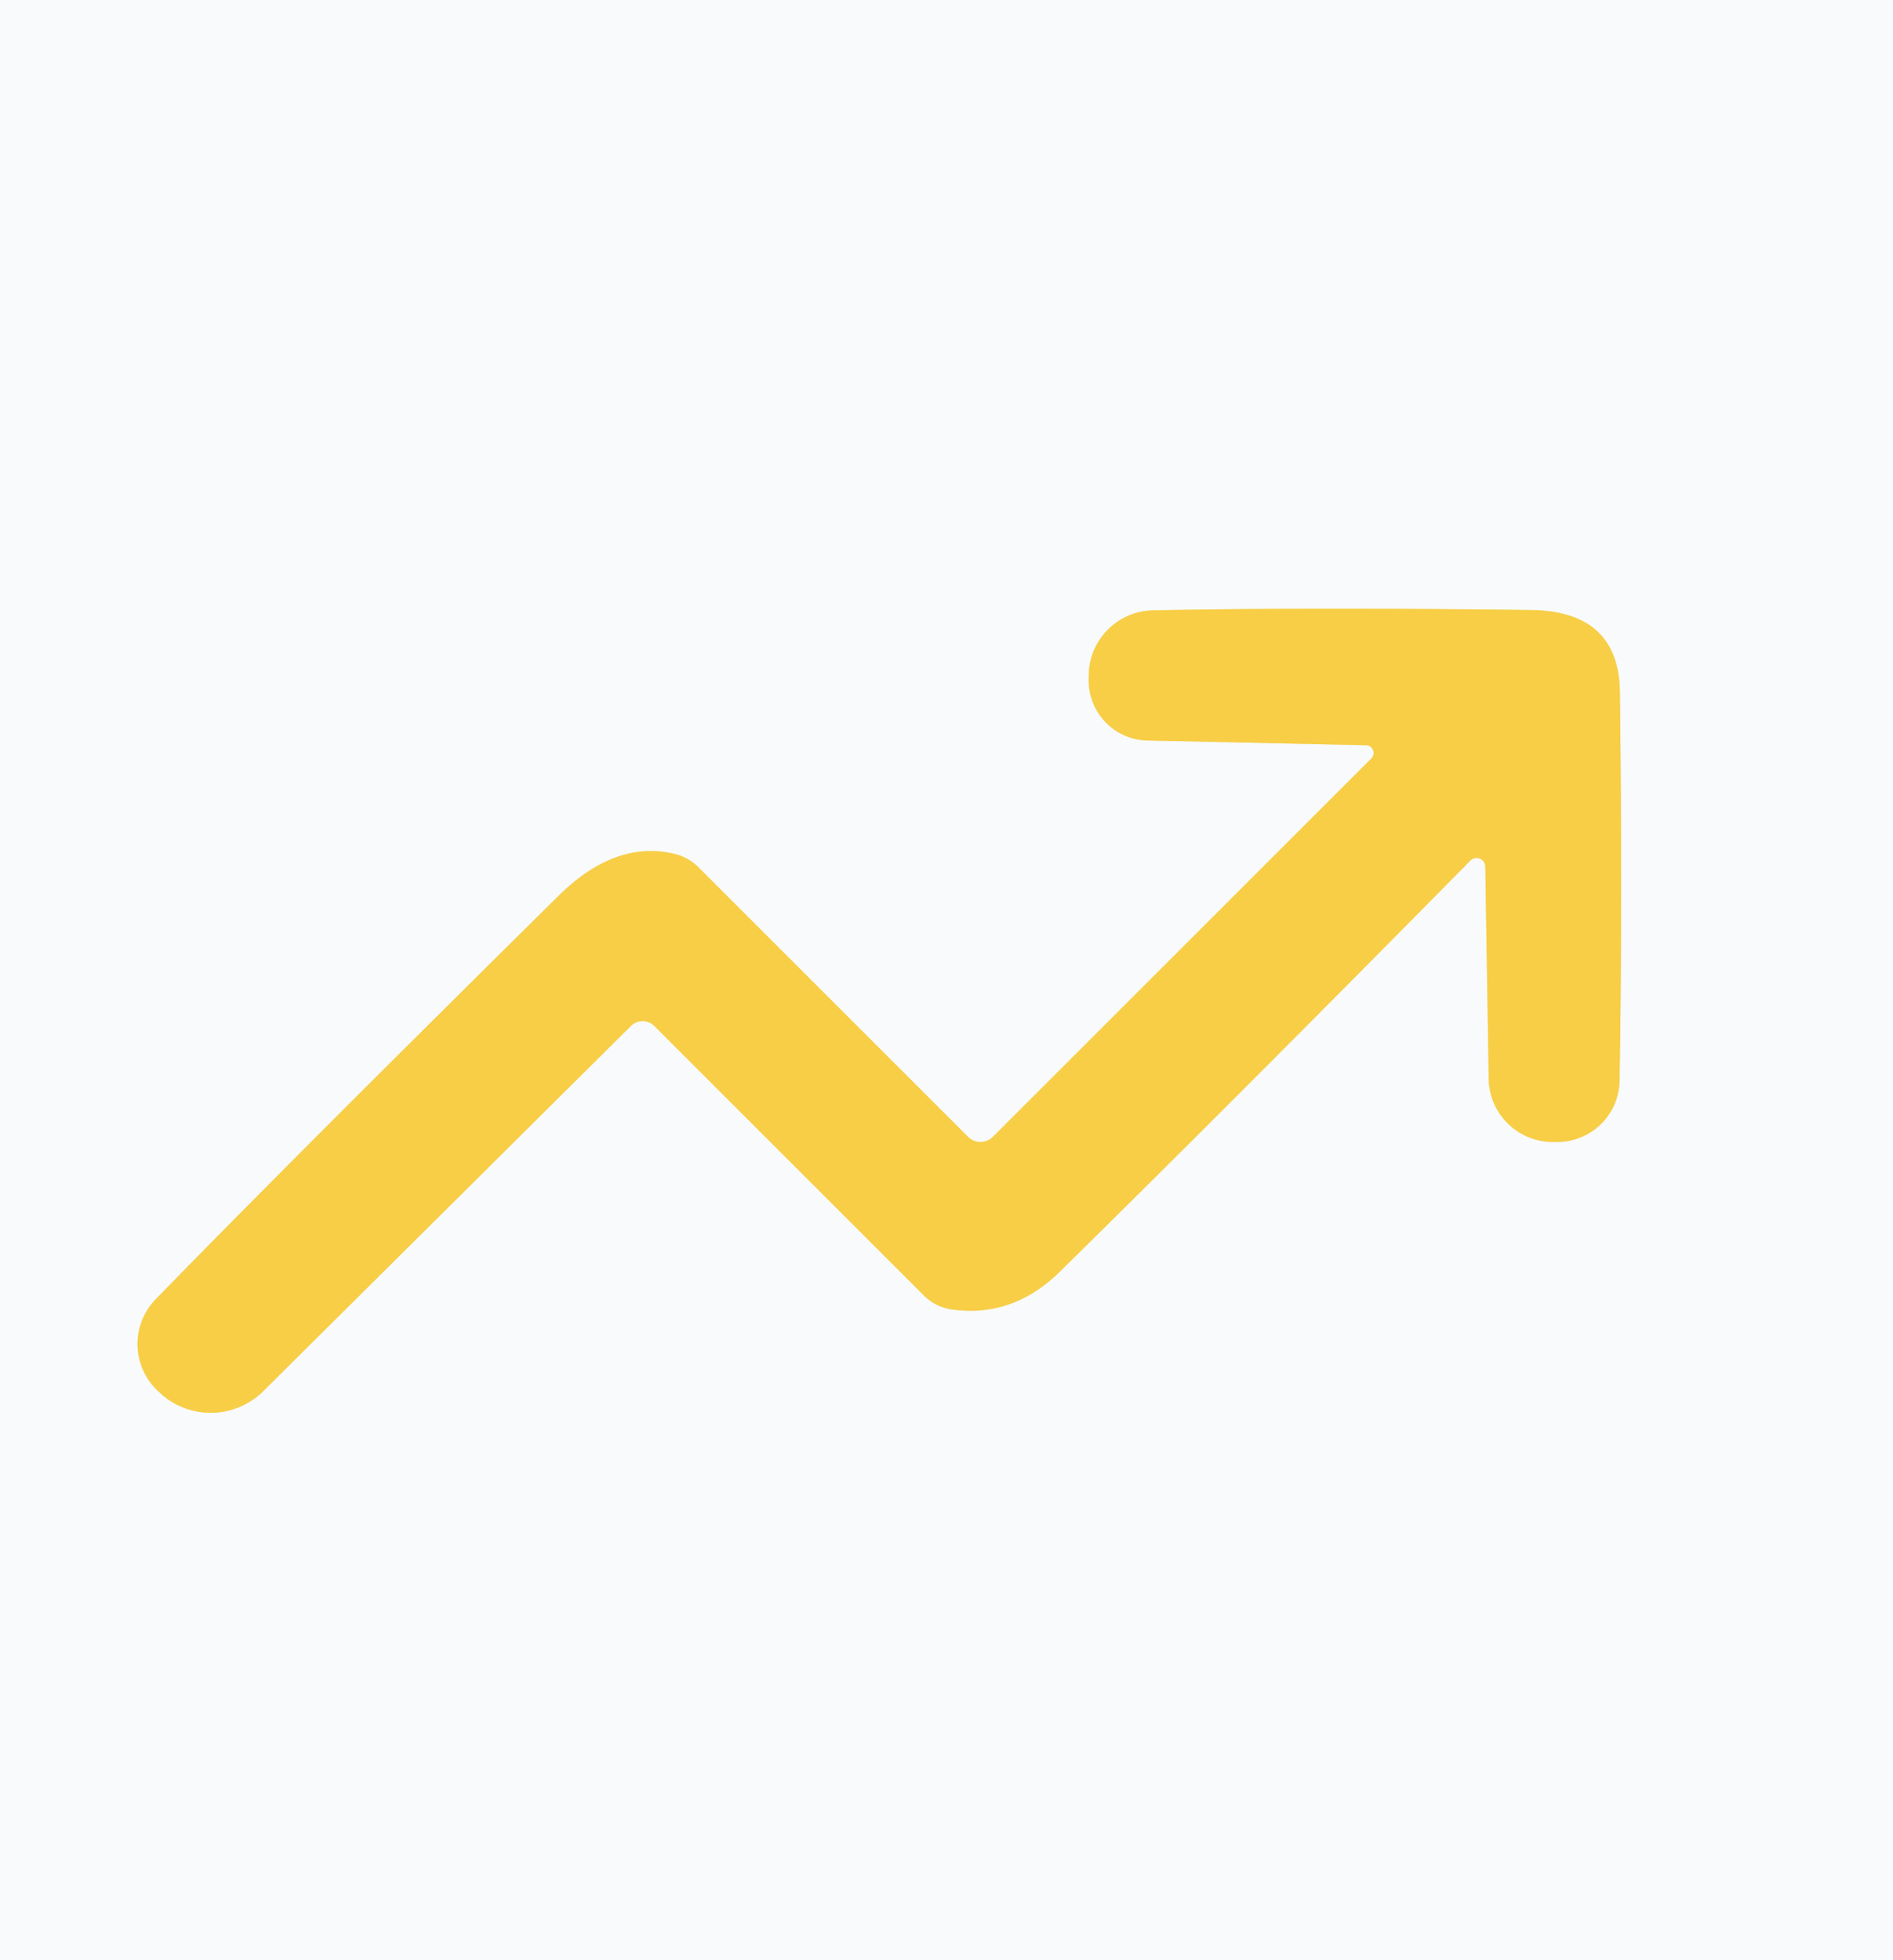
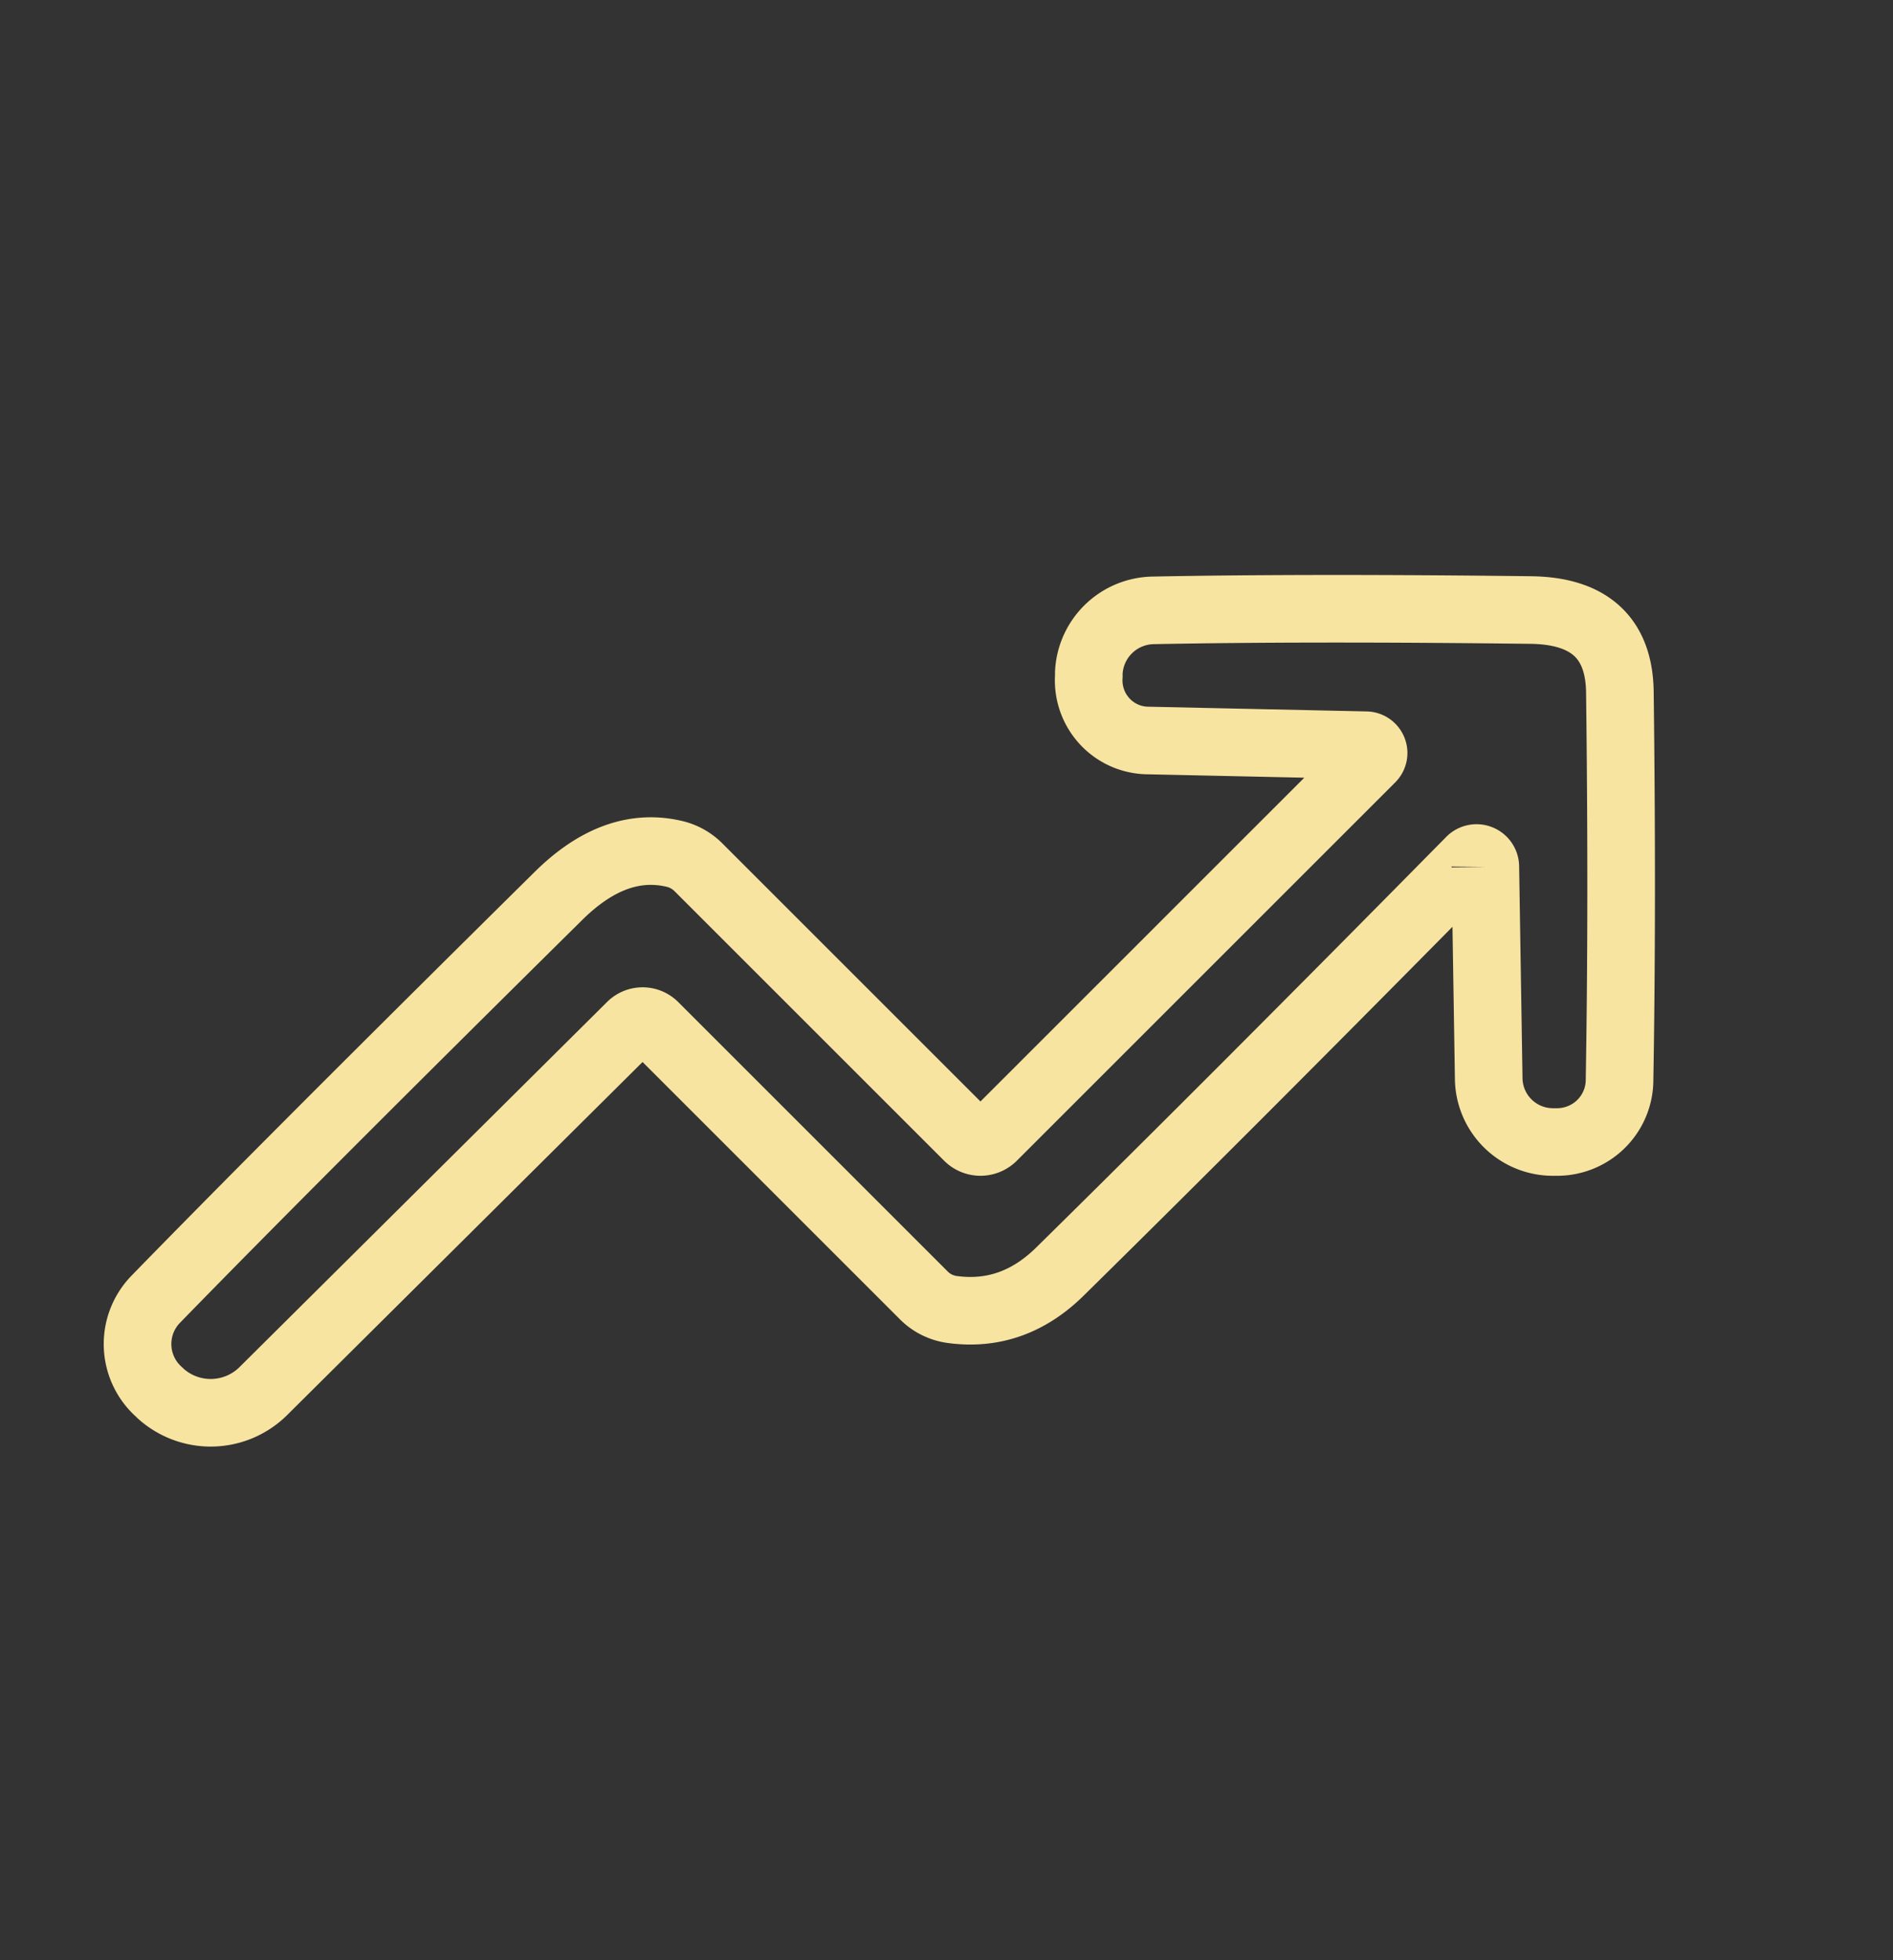
<svg xmlns="http://www.w3.org/2000/svg" version="1.1" viewBox="0.00 0.00 56.00 58.00">
  <rect x="0.00" y="0.00" width="56.00" height="58.00" fill="#333333" stroke="none" />
  <path stroke="#f8e4a1" stroke-width="2.00" fill="none" stroke-linecap="butt" vector-effect="non-scaling-stroke" d="   M 43.94 25.65   L 44.04 31.92   A 1.90 1.90 0.0 0 0 45.91 33.79   L 46.01 33.79   A 1.85 1.84 1.2 0 0 47.91 31.98   Q 48.00 26.80 47.92 20.46   Q 47.88 18.08 45.28 18.05   Q 38.69 17.97 34.10 18.06   A 1.94 1.94 0.0 0 0 32.21 19.90   L 32.21 20.01   A 1.78 1.77 -87.4 0 0 33.94 21.91   L 40.41 22.05   A 0.23 0.23 0.0 0 1 40.57 22.44   L 29.37 33.64   A 0.52 0.52 0.0 0 1 28.64 33.64   L 20.66 25.66   A 1.49 1.48 -15.2 0 0 19.97 25.27   Q 18.20 24.84 16.51 26.52   Q 8.55 34.39 4.61 38.44   A 1.90 1.90 0.0 0 0 4.72 41.20   L 4.76 41.24   A 2.21 2.21 0.0 0 0 7.79 41.16   L 18.66 30.36   A 0.49 0.49 0.0 0 1 19.36 30.36   L 27.32 38.32   A 1.48 1.44 -18.3 0 0 28.20 38.75   Q 29.99 38.98 31.37 37.61   Q 36.56 32.50 43.49 25.47   A 0.26 0.26 0.0 0 1 43.94 25.65" />
-   <path fill="#f8fafc" d="   M 56.00 0.00   L 56.00 58.00   L 0.00 58.00   L 0.00 0.00   L 56.00 0.00   Z   M 43.94 25.65   L 44.04 31.92   A 1.90 1.90 0.0 0 0 45.91 33.79   L 46.01 33.79   A 1.85 1.84 1.2 0 0 47.91 31.98   Q 48.00 26.80 47.92 20.46   Q 47.88 18.08 45.28 18.05   Q 38.69 17.97 34.10 18.06   A 1.94 1.94 0.0 0 0 32.21 19.90   L 32.21 20.01   A 1.78 1.77 -87.4 0 0 33.94 21.91   L 40.41 22.05   A 0.23 0.23 0.0 0 1 40.57 22.44   L 29.37 33.64   A 0.52 0.52 0.0 0 1 28.64 33.64   L 20.66 25.66   A 1.49 1.48 -15.2 0 0 19.97 25.27   Q 18.20 24.84 16.51 26.52   Q 8.55 34.39 4.61 38.44   A 1.90 1.90 0.0 0 0 4.72 41.20   L 4.76 41.24   A 2.21 2.21 0.0 0 0 7.79 41.16   L 18.66 30.36   A 0.49 0.49 0.0 0 1 19.36 30.36   L 27.32 38.32   A 1.48 1.44 -18.3 0 0 28.20 38.75   Q 29.99 38.98 31.37 37.61   Q 36.56 32.50 43.49 25.47   A 0.26 0.26 0.0 0 1 43.94 25.65   Z" />
-   <path fill="#f7ce46" d="   M 43.94 25.65   A 0.26 0.26 0.0 0 0 43.49 25.47   Q 36.56 32.50 31.37 37.61   Q 29.99 38.98 28.20 38.75   A 1.48 1.44 -18.3 0 1 27.32 38.32   L 19.36 30.36   A 0.49 0.49 0.0 0 0 18.66 30.36   L 7.79 41.16   A 2.21 2.21 0.0 0 1 4.76 41.24   L 4.72 41.20   A 1.90 1.90 0.0 0 1 4.61 38.44   Q 8.55 34.39 16.51 26.52   Q 18.20 24.84 19.97 25.27   A 1.49 1.48 -15.2 0 1 20.66 25.66   L 28.64 33.64   A 0.52 0.52 0.0 0 0 29.37 33.64   L 40.57 22.44   A 0.23 0.23 0.0 0 0 40.41 22.05   L 33.94 21.91   A 1.78 1.77 -87.4 0 1 32.21 20.01   L 32.21 19.90   A 1.94 1.94 0.0 0 1 34.10 18.06   Q 38.69 17.97 45.28 18.05   Q 47.88 18.08 47.92 20.46   Q 48.00 26.80 47.91 31.98   A 1.85 1.84 1.2 0 1 46.01 33.79   L 45.91 33.79   A 1.90 1.90 0.0 0 1 44.04 31.92   L 43.94 25.65   Z" />
</svg>